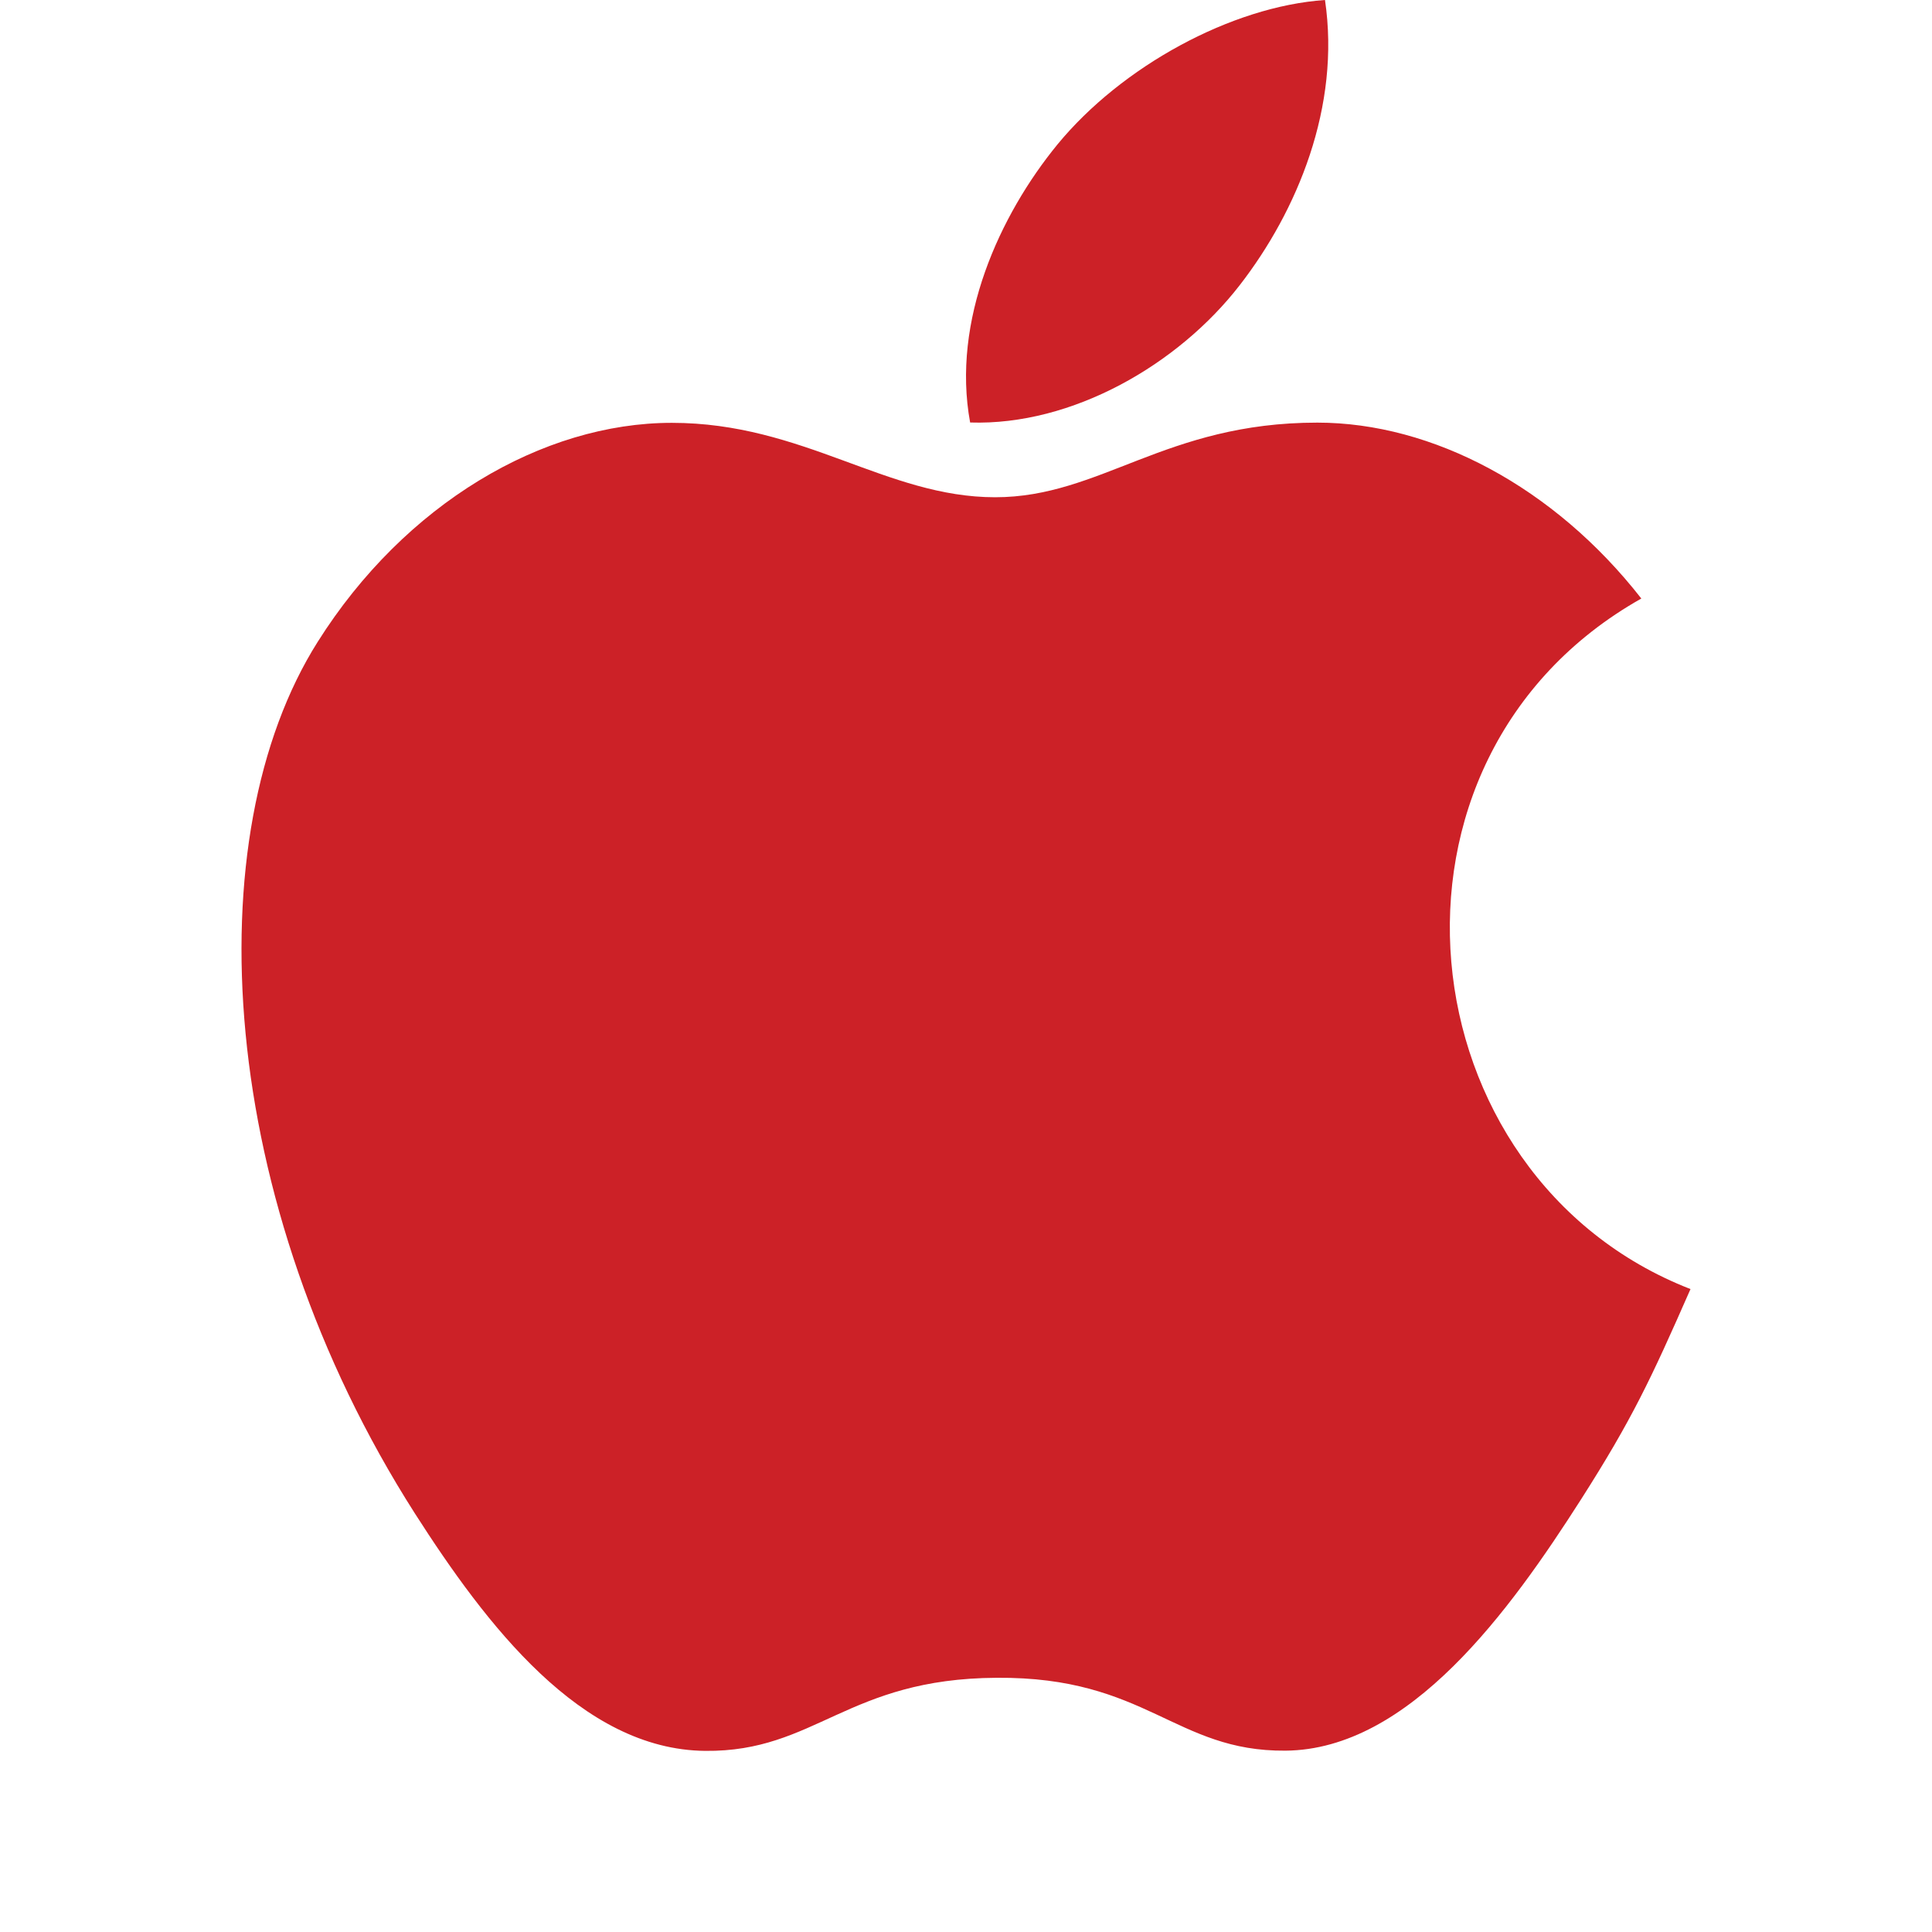
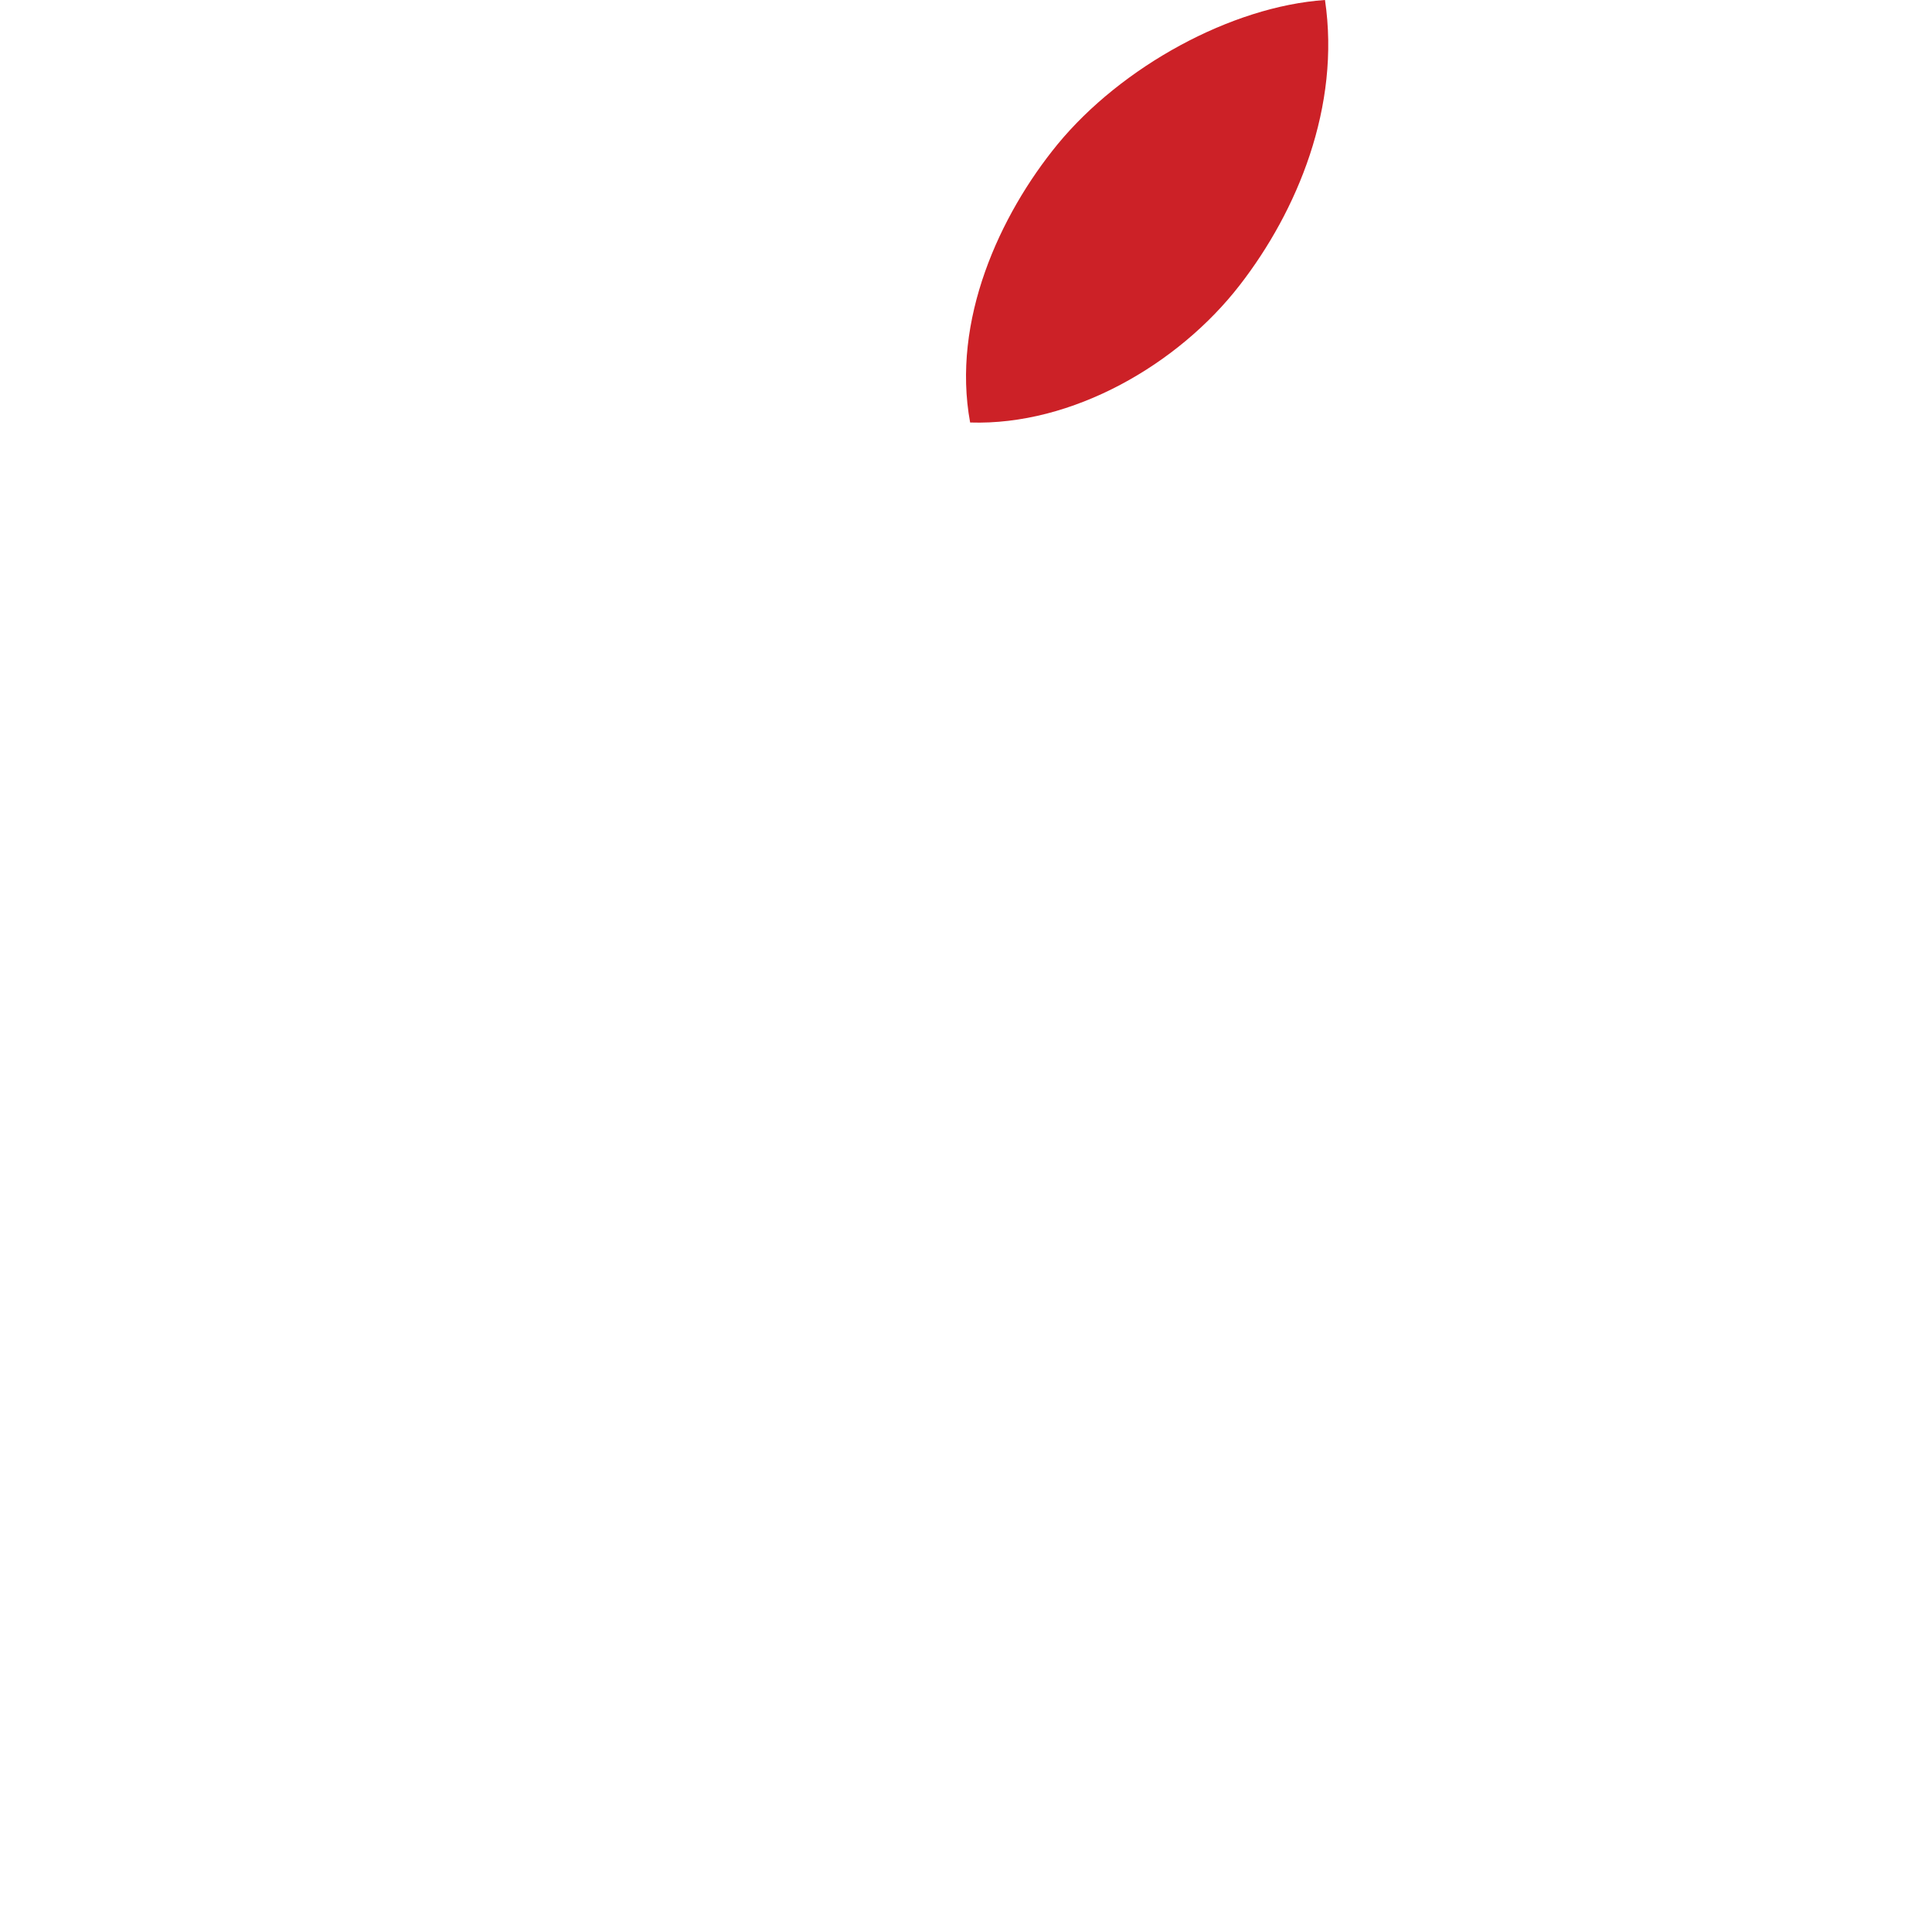
<svg xmlns="http://www.w3.org/2000/svg" width="64" height="64" viewBox="0 0 64 64" fill="none">
-   <path d="M56 42.702C54.687 45.691 54.059 47.027 52.374 49.669C50.018 53.358 46.693 57.961 42.581 57.993C38.924 58.024 37.98 55.539 33.017 55.579C28.054 55.604 27.02 58.038 23.359 58C19.247 57.961 16.099 53.814 13.742 50.132C7.15 39.803 6.454 27.697 10.528 21.256C13.41 16.689 17.972 14.007 22.255 14.007C26.616 14.007 29.358 16.472 32.965 16.472C36.464 16.472 38.595 14 43.639 14C47.454 14 51.489 16.138 54.371 19.827C44.941 25.142 46.473 38.995 56 42.702Z" fill="#CC2127" />
  <path d="M43.892 0C44.415 3.53 42.972 6.992 41.068 9.446C39.032 12.077 35.525 14.105 32.137 13.996C31.515 10.621 33.109 7.132 35.031 4.783C37.153 2.204 40.785 0.213 43.892 0Z" fill="#CC2127" />
</svg>